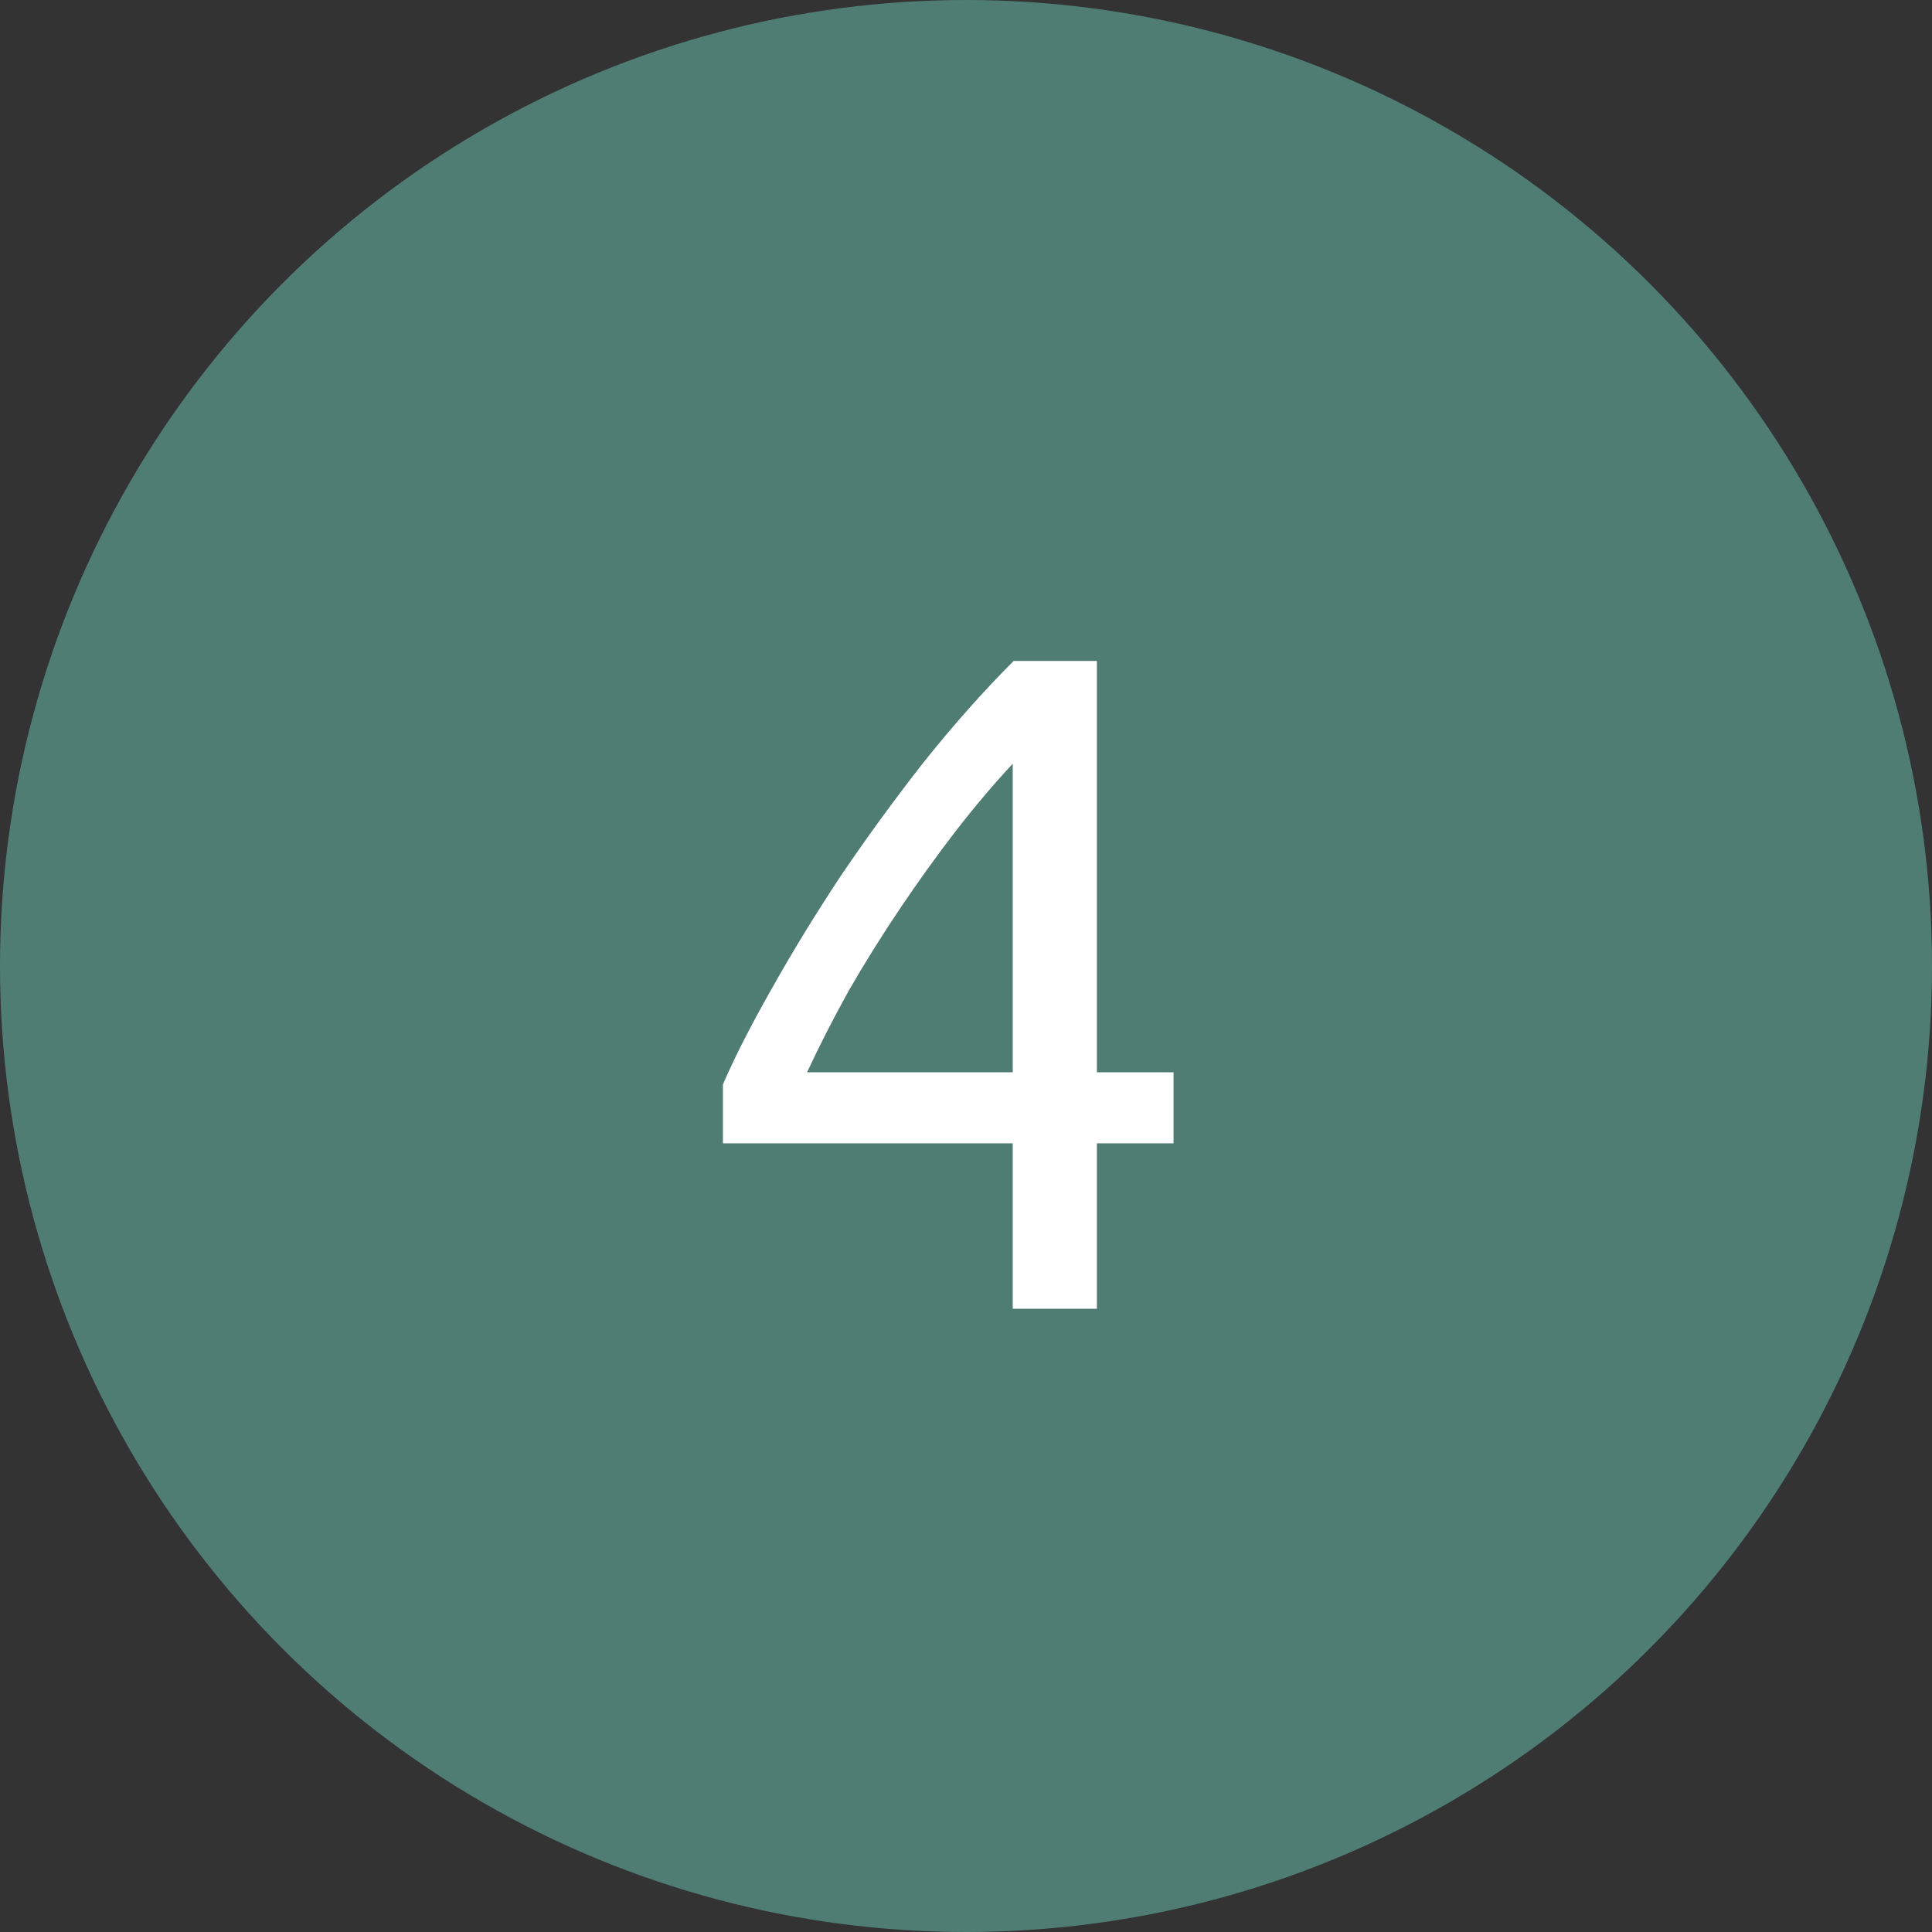
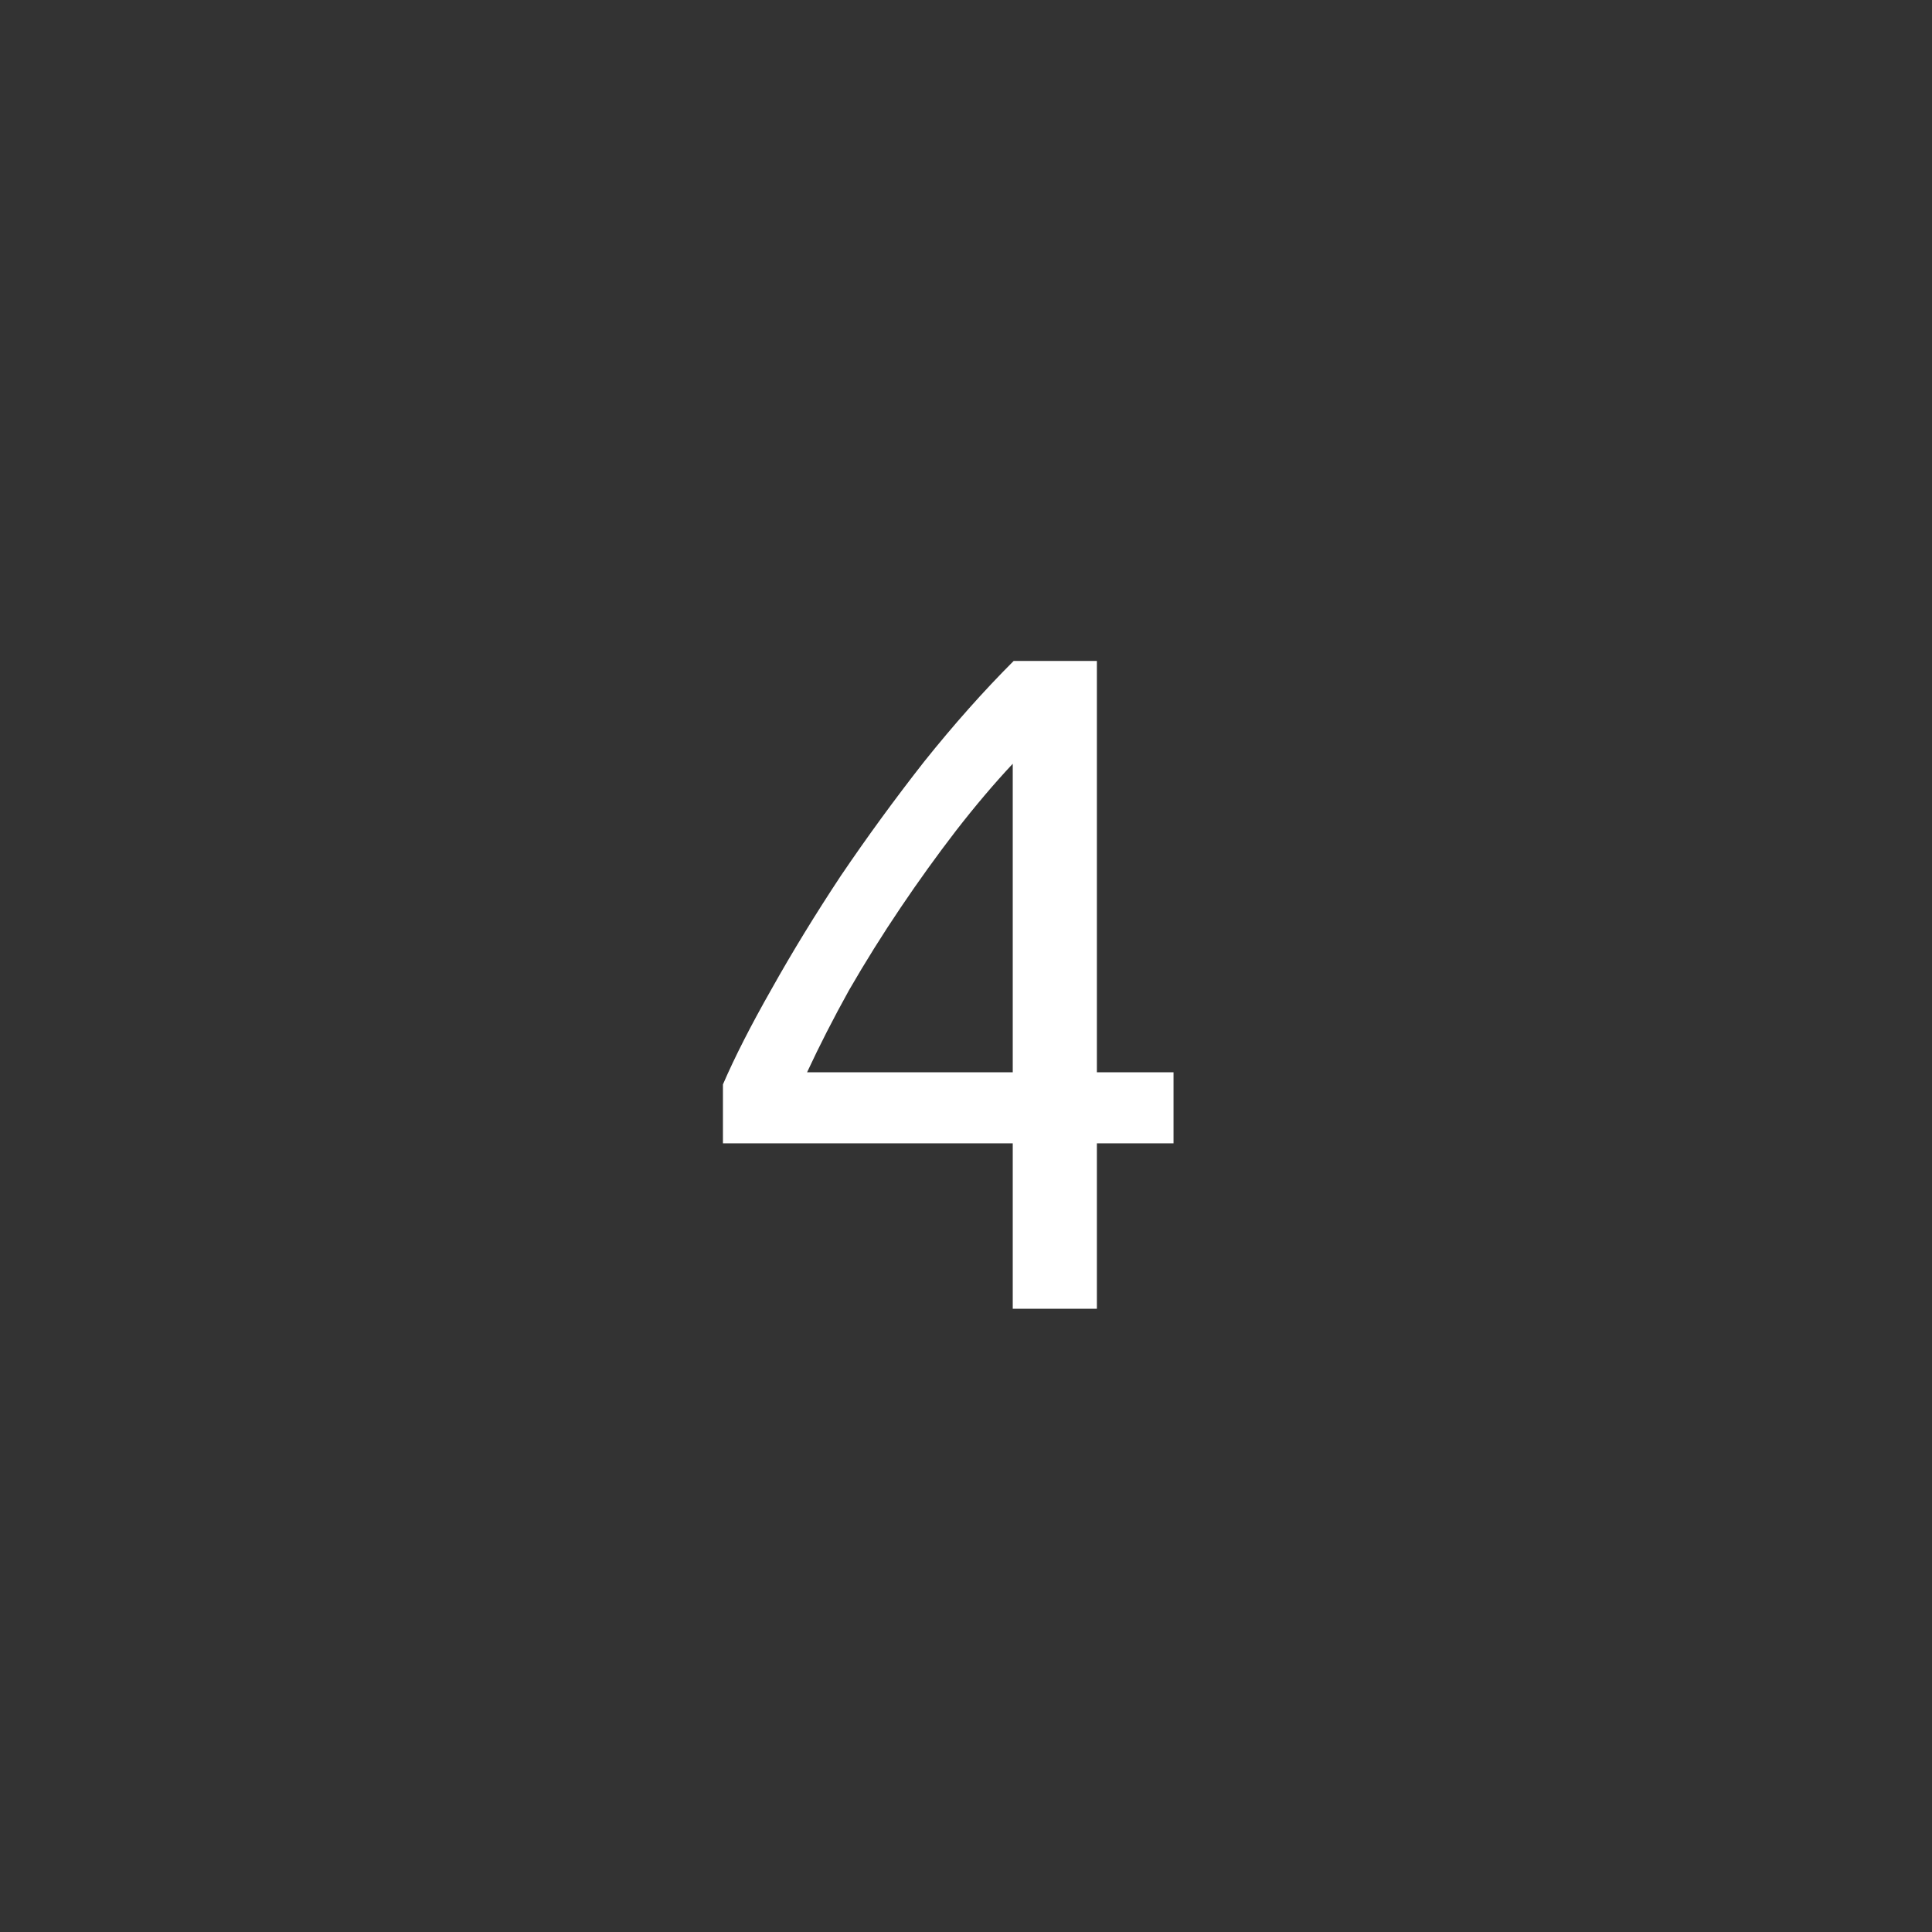
<svg xmlns="http://www.w3.org/2000/svg" width="62" height="62" viewBox="0 0 62 62" fill="none">
  <rect x="0" y="0" width="62" height="62" fill="#333333" stroke="none" />
-   <circle cx="31" cy="31" r="31" fill="#4F7D74" />
  <path d="M23.2 34.8C23.58 33.92 24.1 32.9 24.76 31.74C25.42 30.56 26.16 29.35 26.98 28.11C27.82 26.87 28.71 25.65 29.65 24.45C30.61 23.25 31.57 22.17 32.53 21.21H35.2V34.41H37.66V36.69H35.2V42H32.5V36.69H23.2V34.8ZM32.5 24.51C31.9 25.15 31.29 25.87 30.67 26.67C30.07 27.45 29.48 28.27 28.9 29.13C28.32 29.99 27.77 30.87 27.25 31.77C26.75 32.67 26.3 33.55 25.9 34.41H32.5V24.51Z" fill="white" />
</svg>